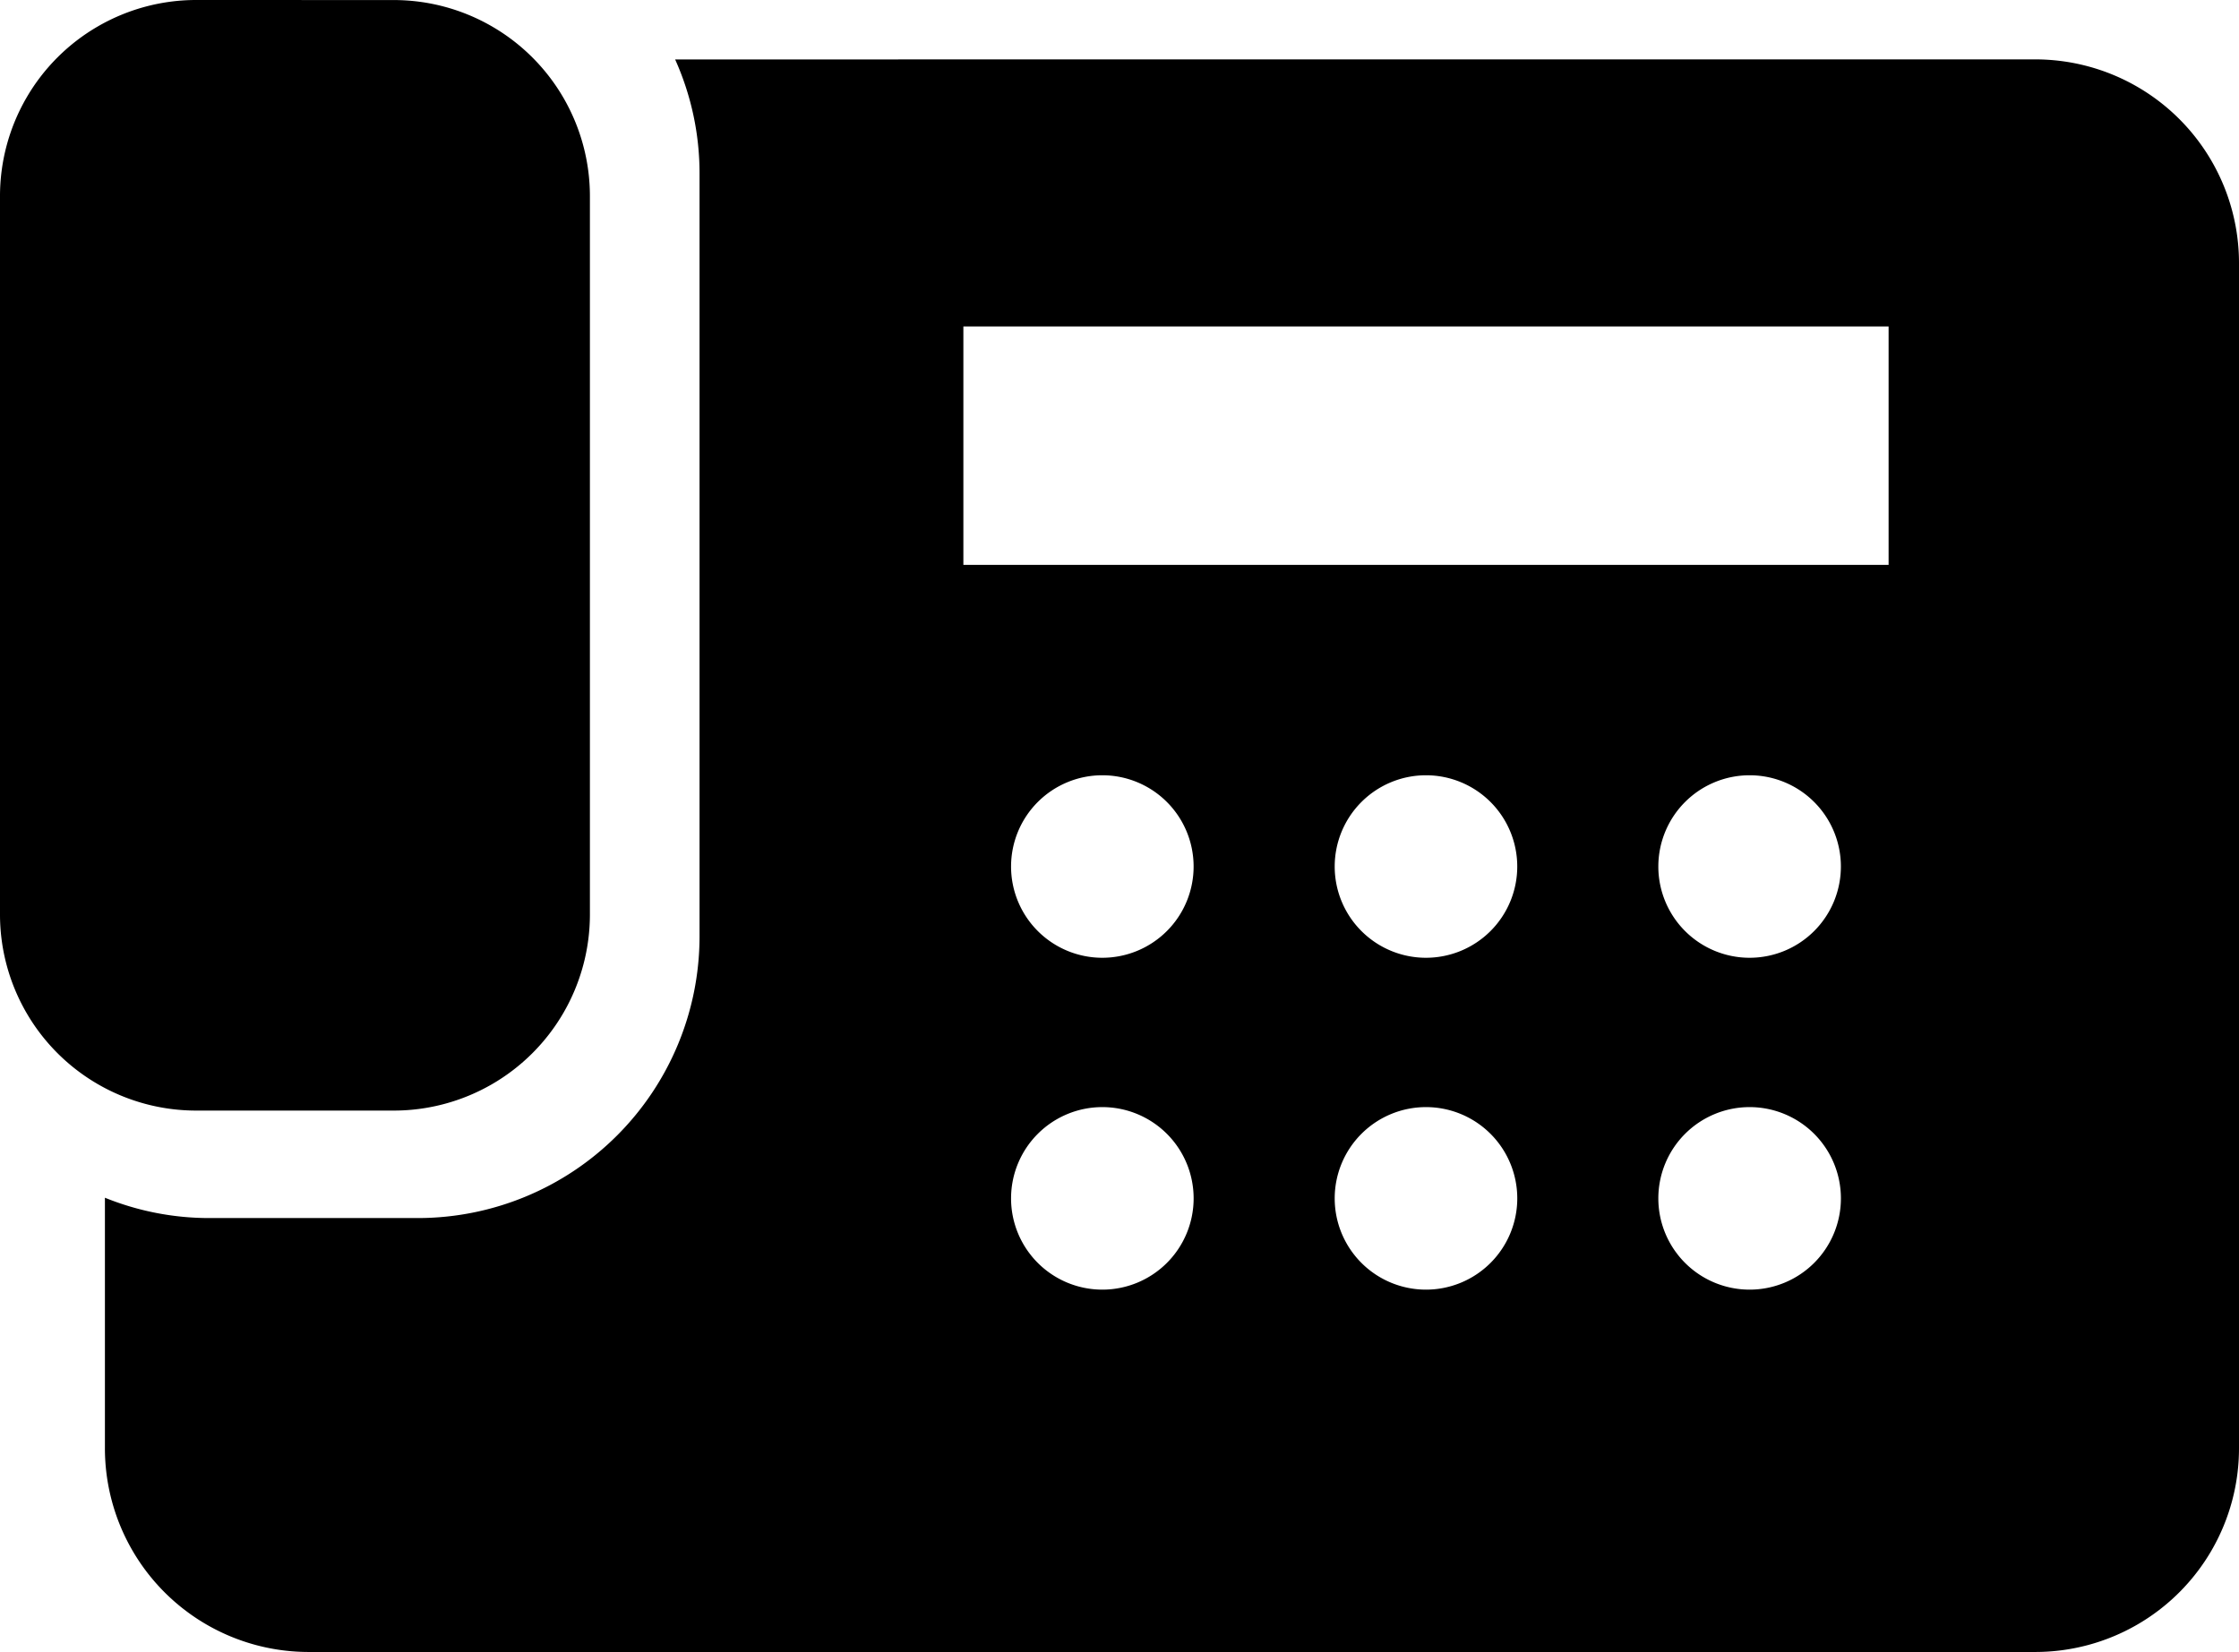
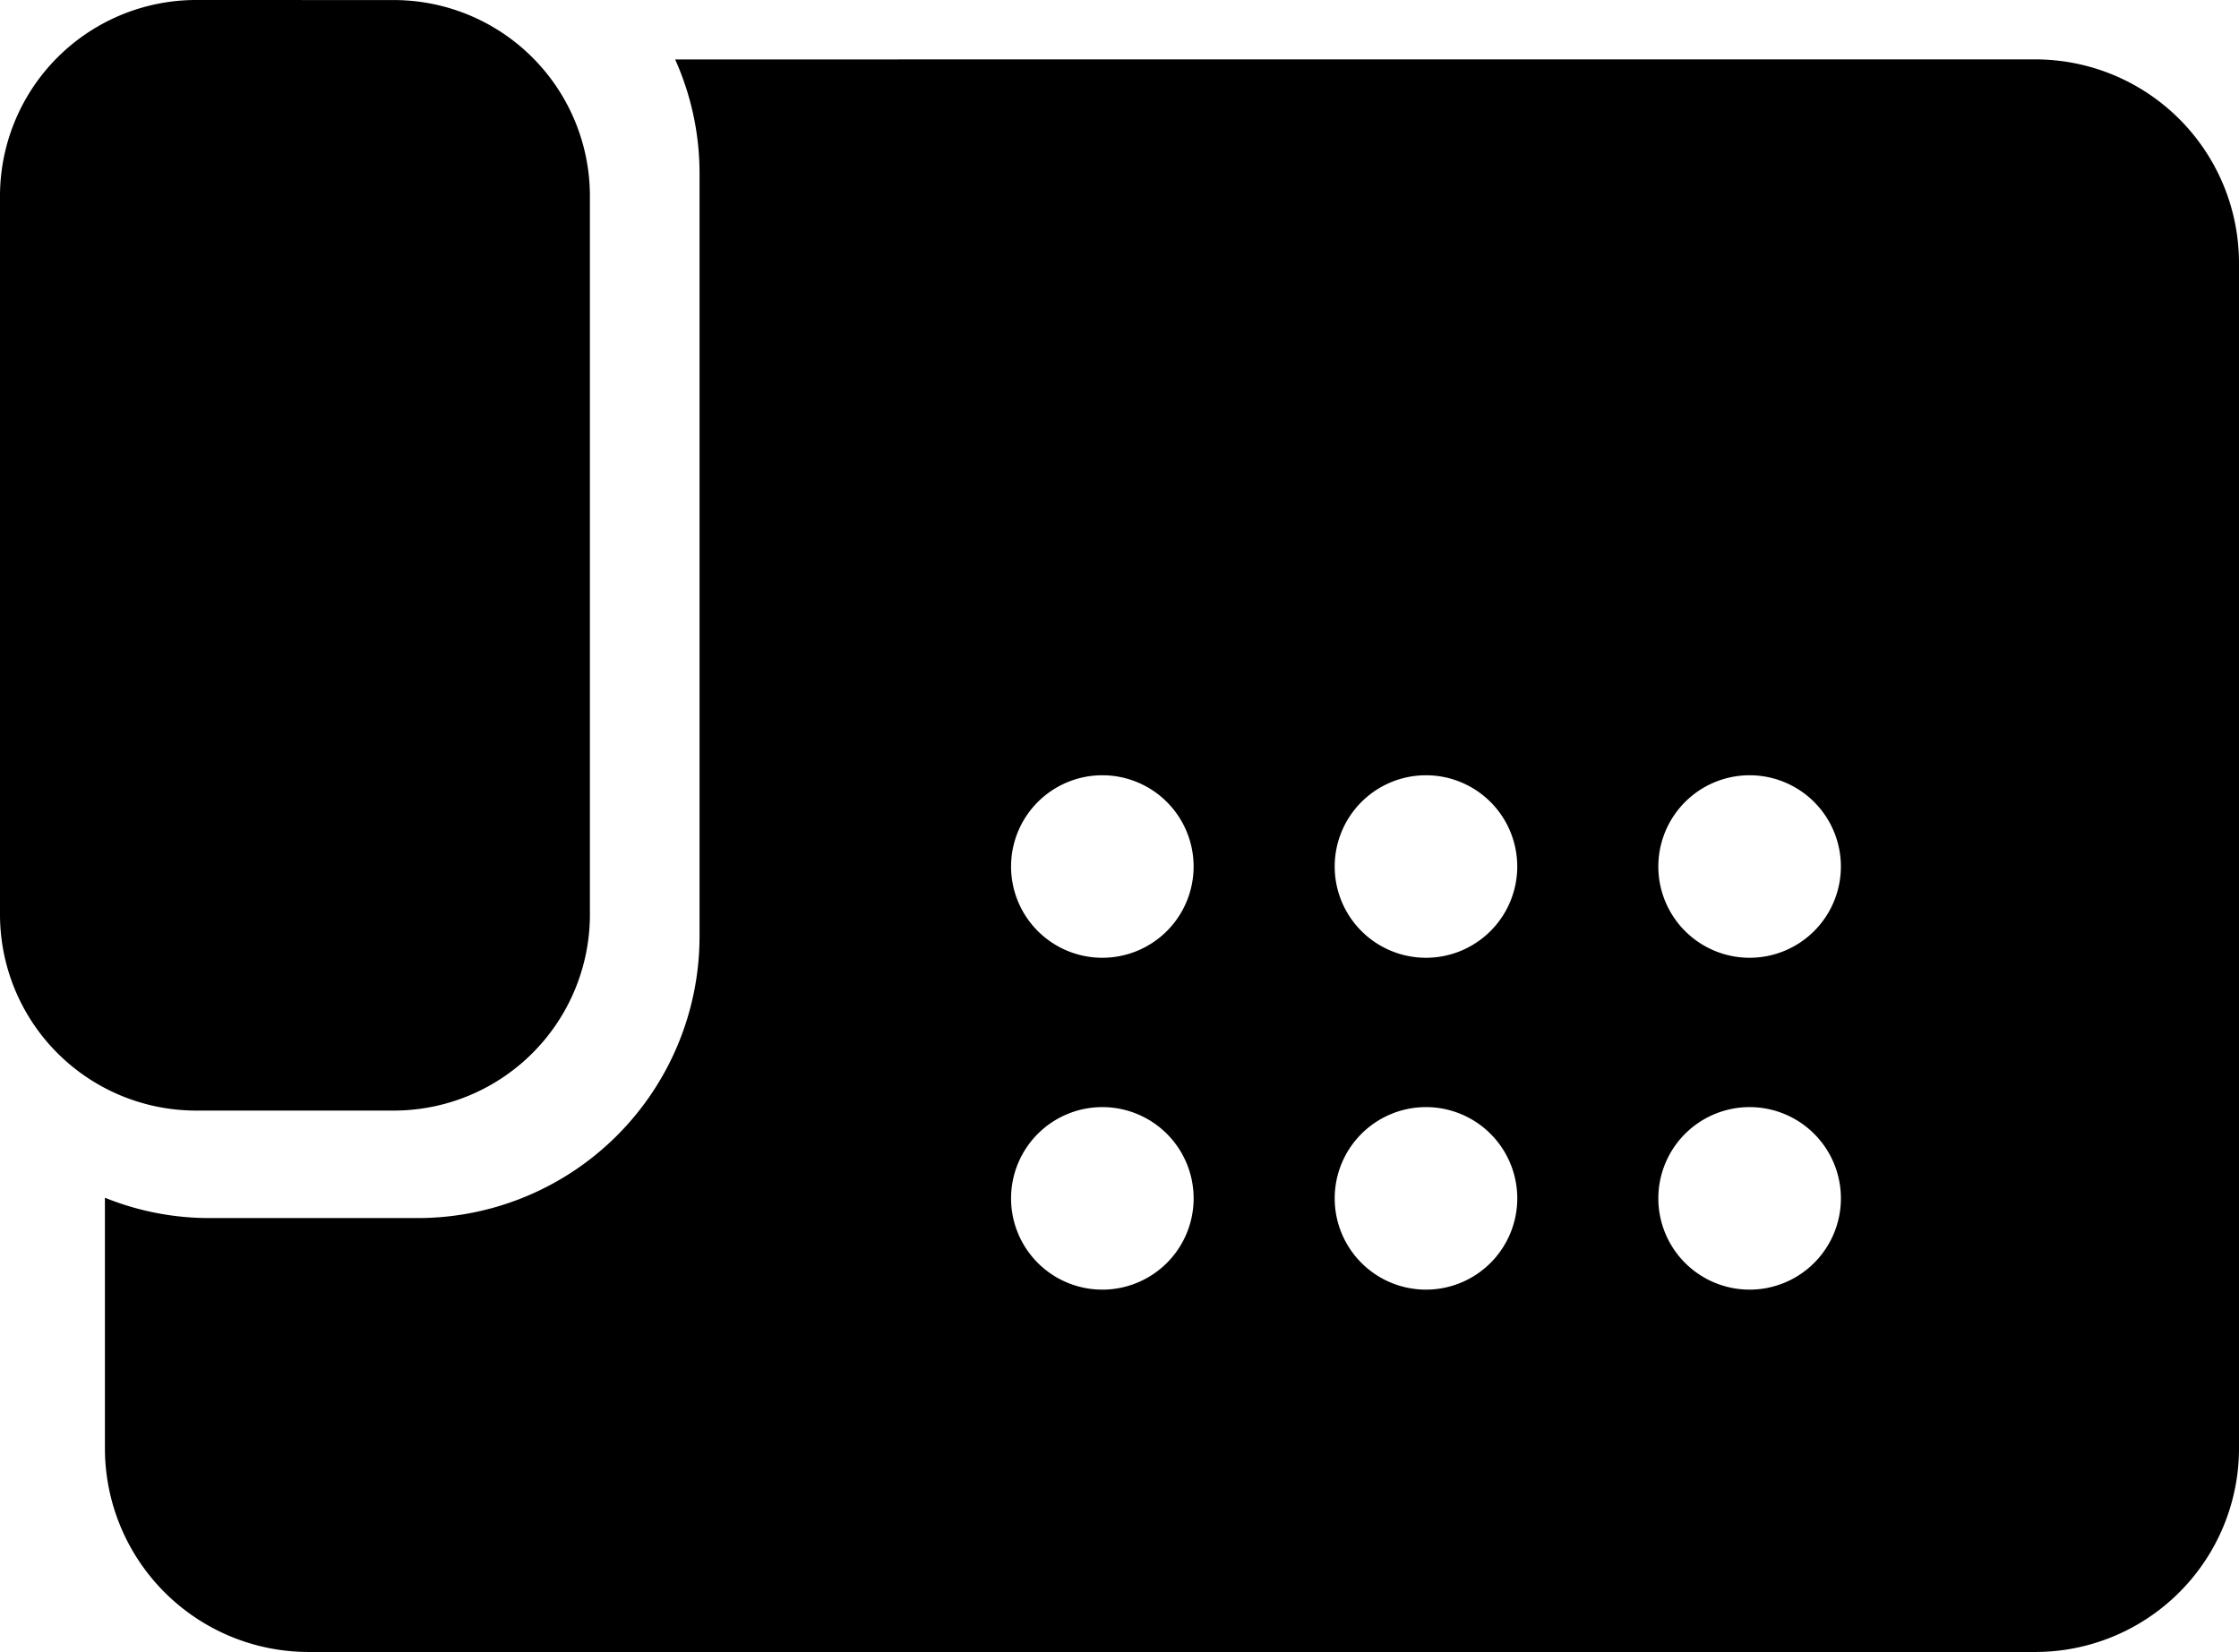
<svg xmlns="http://www.w3.org/2000/svg" width="200" height="147.598" viewBox="0 0 200 147.598">
-   <path d="M29.469,265.094a17.524,17.524,0,0,0-17.563,17.563v64.1a17.524,17.524,0,0,0,17.563,17.563H47.032A17.524,17.524,0,0,0,64.6,346.762v-64.1a17.524,17.524,0,0,0-17.563-17.563Zm42.744,5.31a24.817,24.817,0,0,1,2.18,10.176v68.255a25.174,25.174,0,0,1-25.088,25.088h-18.7a24.814,24.814,0,0,1-9.327-1.817V394.45A18.2,18.2,0,0,0,39.52,412.692H193.664a18.2,18.2,0,0,0,18.242-18.242v-105.8A18.2,18.2,0,0,0,193.664,270.4ZM97.96,294.261h82.646v21.3H97.96Zm12.414,40.1a8.153,8.153,0,1,1-8.154,8.154,8.154,8.154,0,0,1,8.154-8.154Zm28.909,0a8.153,8.153,0,1,1-8.154,8.154,8.154,8.154,0,0,1,8.154-8.154Zm28.909,0a8.153,8.153,0,1,1-8.154,8.154,8.154,8.154,0,0,1,8.154-8.154Zm-57.818,29.649a8.154,8.154,0,1,1-8.154,8.153,8.154,8.154,0,0,1,8.154-8.153Zm28.909,0a8.154,8.154,0,1,1-8.154,8.154,8.154,8.154,0,0,1,8.154-8.154Zm28.909,0a8.154,8.154,0,1,1-8.154,8.154,8.154,8.154,0,0,1,8.154-8.154Z" transform="translate(-11.906 -265.094)" />
+   <path d="M29.469,265.094a17.524,17.524,0,0,0-17.563,17.563v64.1a17.524,17.524,0,0,0,17.563,17.563H47.032A17.524,17.524,0,0,0,64.6,346.762v-64.1a17.524,17.524,0,0,0-17.563-17.563Zm42.744,5.31a24.817,24.817,0,0,1,2.18,10.176v68.255a25.174,25.174,0,0,1-25.088,25.088h-18.7a24.814,24.814,0,0,1-9.327-1.817V394.45A18.2,18.2,0,0,0,39.52,412.692H193.664a18.2,18.2,0,0,0,18.242-18.242v-105.8A18.2,18.2,0,0,0,193.664,270.4ZM97.96,294.261h82.646H97.96Zm12.414,40.1a8.153,8.153,0,1,1-8.154,8.154,8.154,8.154,0,0,1,8.154-8.154Zm28.909,0a8.153,8.153,0,1,1-8.154,8.154,8.154,8.154,0,0,1,8.154-8.154Zm28.909,0a8.153,8.153,0,1,1-8.154,8.154,8.154,8.154,0,0,1,8.154-8.154Zm-57.818,29.649a8.154,8.154,0,1,1-8.154,8.153,8.154,8.154,0,0,1,8.154-8.153Zm28.909,0a8.154,8.154,0,1,1-8.154,8.154,8.154,8.154,0,0,1,8.154-8.154Zm28.909,0a8.154,8.154,0,1,1-8.154,8.154,8.154,8.154,0,0,1,8.154-8.154Z" transform="translate(-11.906 -265.094)" />
</svg>